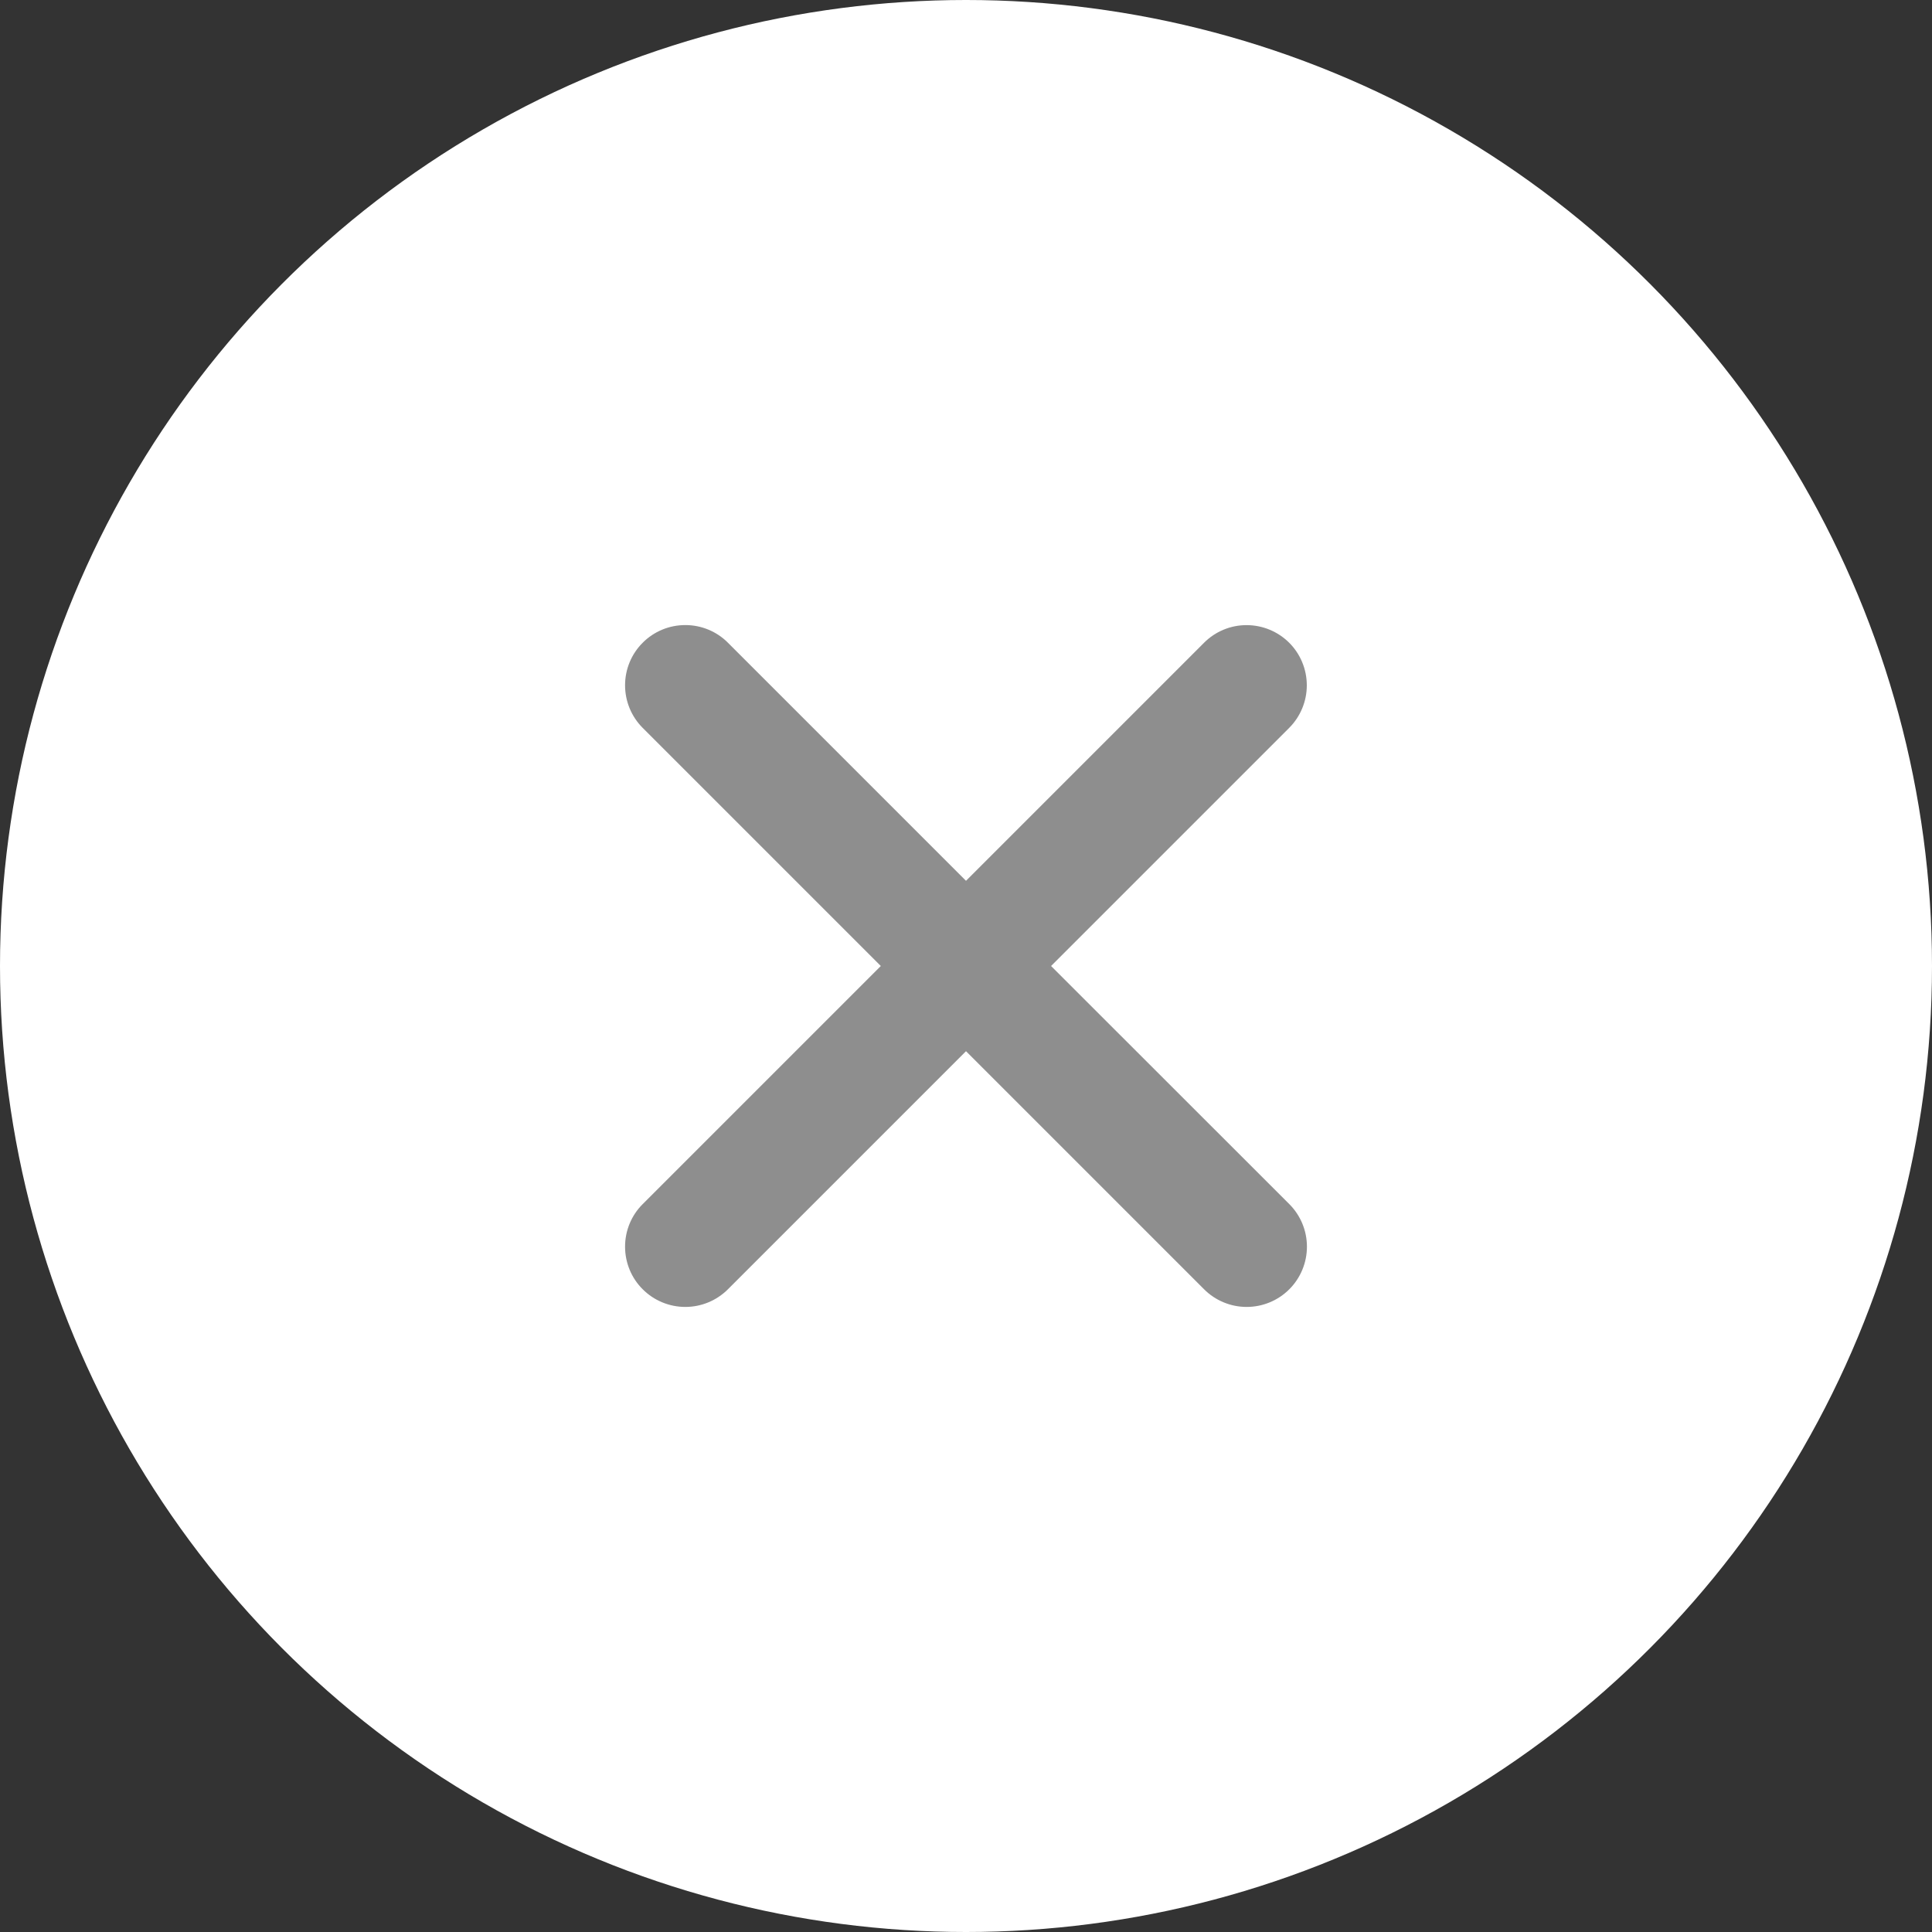
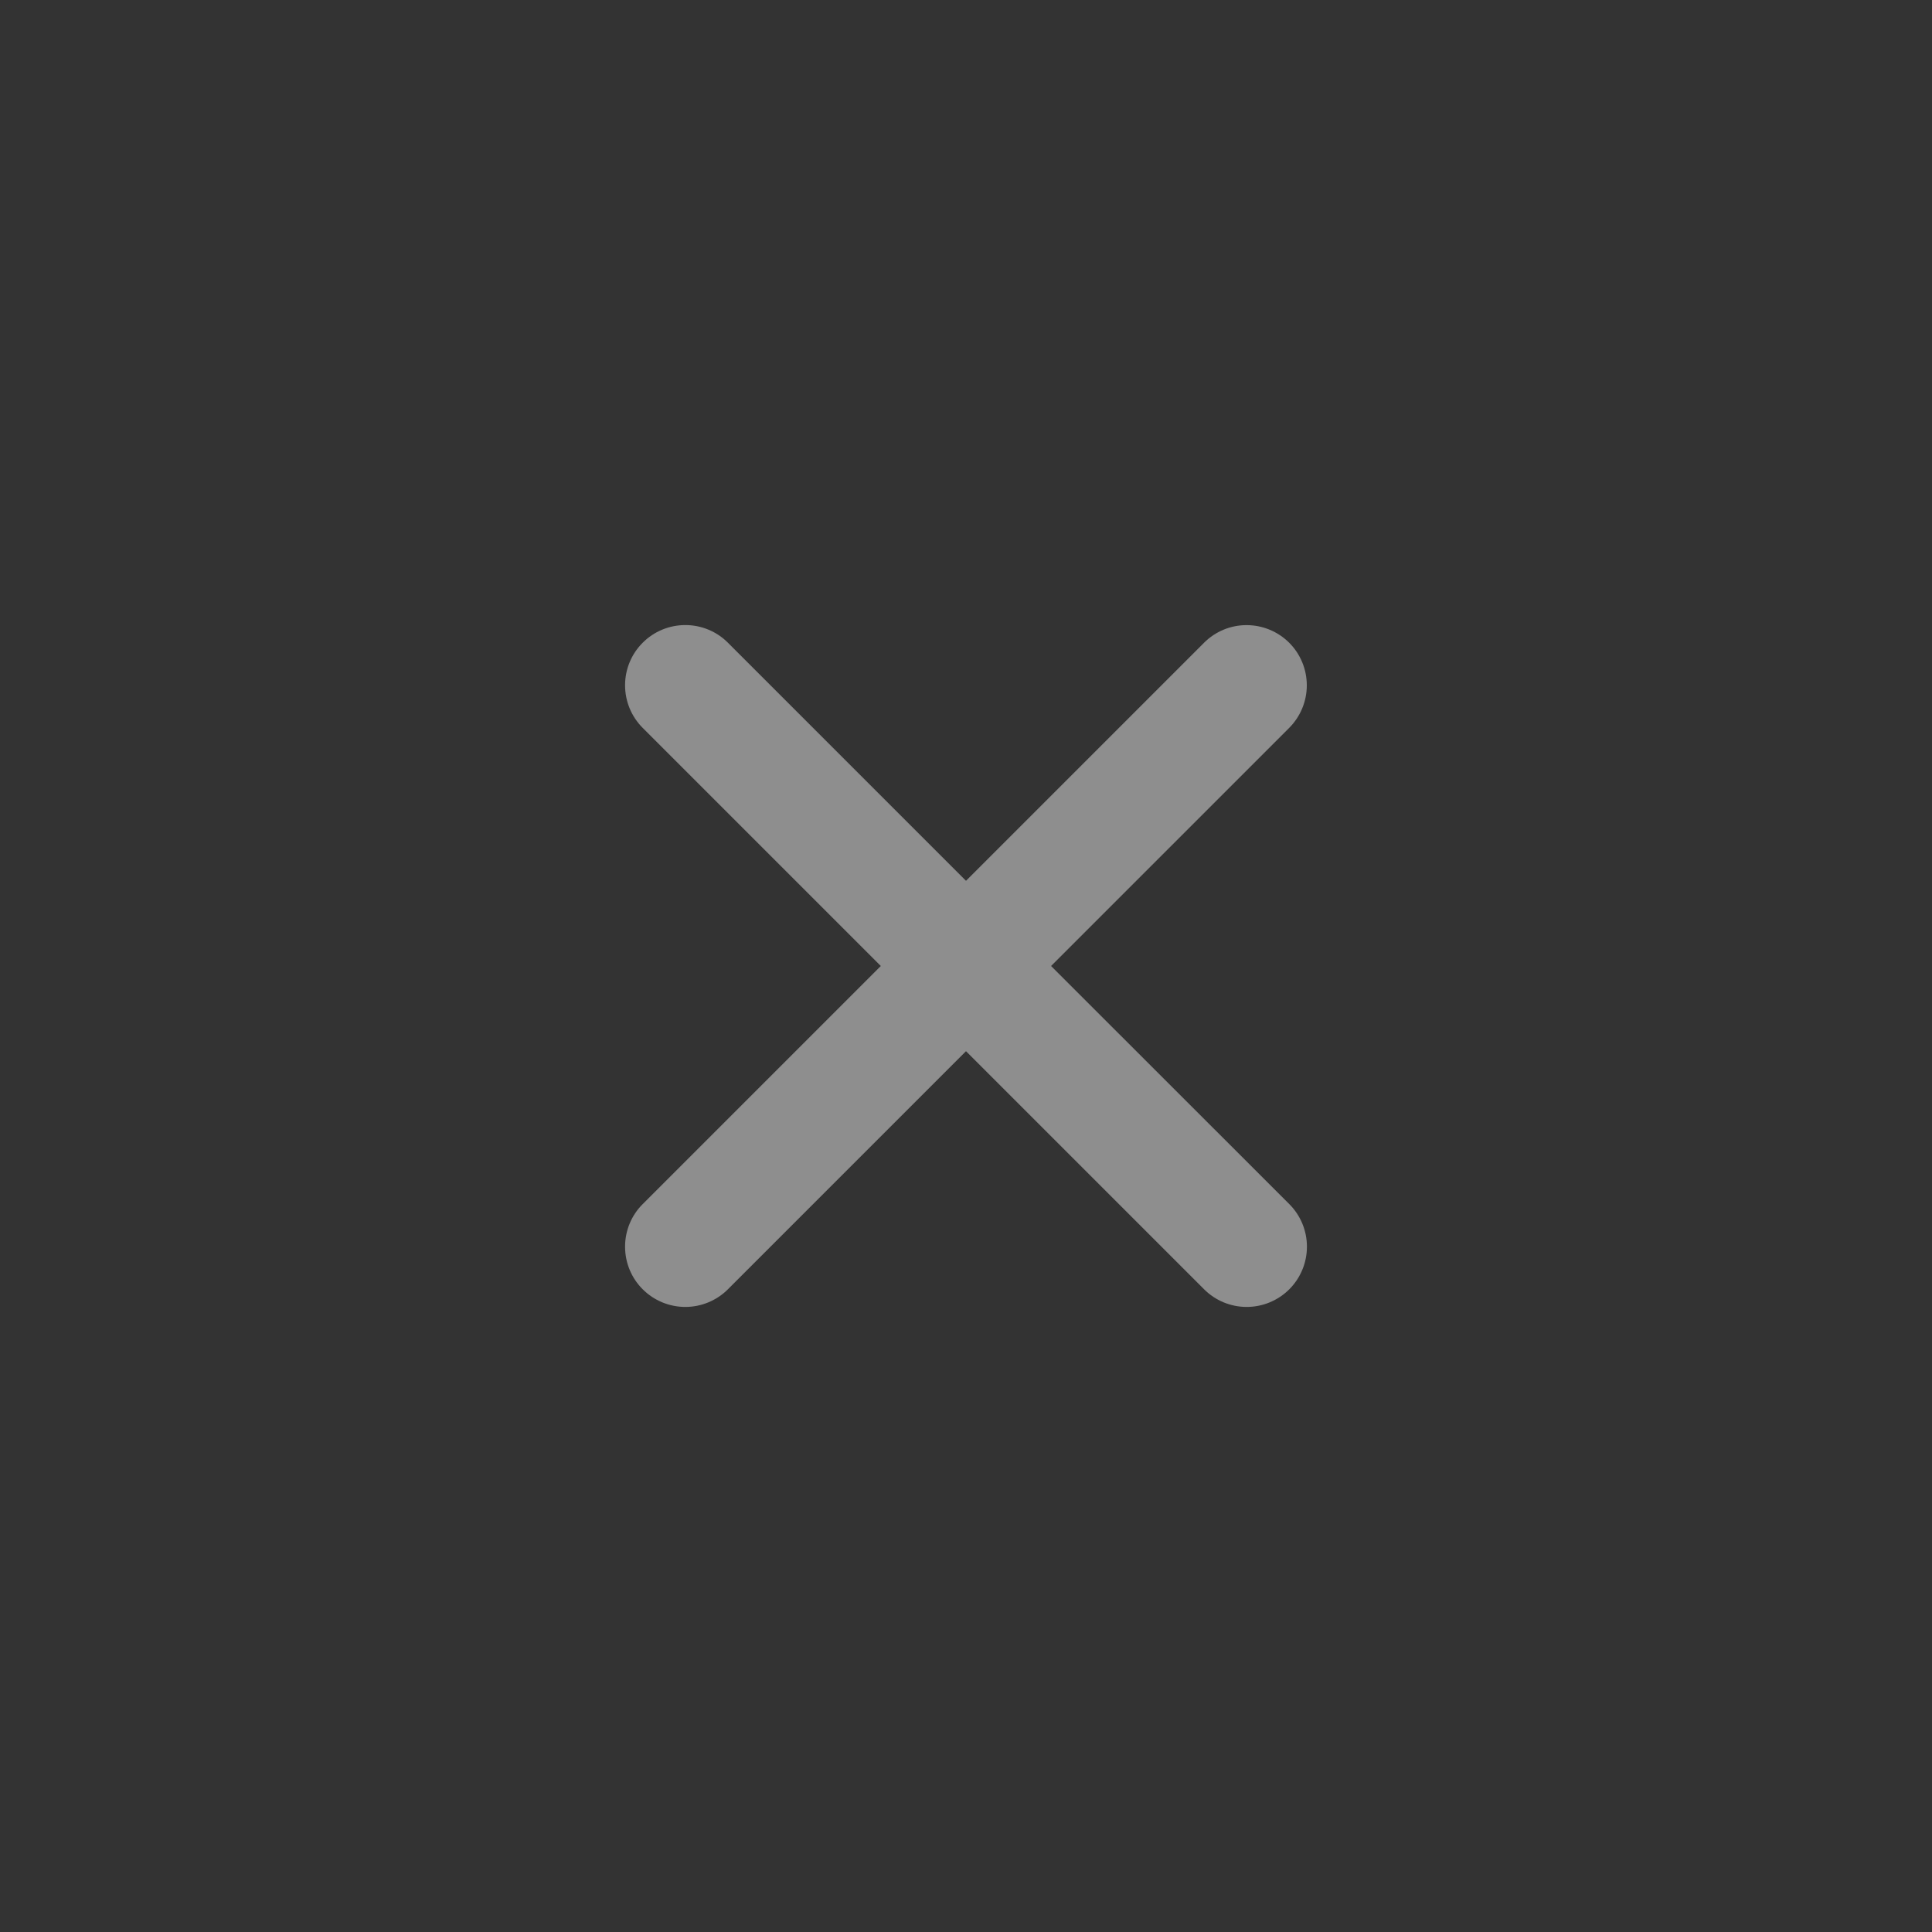
<svg xmlns="http://www.w3.org/2000/svg" width="30" height="30" viewBox="0 0 30 30" fill="none">
  <rect x="0" y="0" width="30" height="30" fill="#333333" stroke="none" />
-   <circle cx="15" cy="15" r="15" fill="white" />
  <path d="M16.321 15L20.018 11.303C20.193 11.128 20.292 10.89 20.292 10.642C20.292 10.394 20.194 10.156 20.019 9.981C19.844 9.806 19.606 9.707 19.358 9.707C19.11 9.706 18.872 9.805 18.697 9.98L15 13.677L11.303 9.98C11.128 9.804 10.89 9.706 10.642 9.706C10.393 9.706 10.155 9.804 9.98 9.98C9.804 10.155 9.706 10.393 9.706 10.641C9.706 10.889 9.804 11.127 9.98 11.303L13.677 15L9.98 18.697C9.804 18.872 9.706 19.11 9.706 19.358C9.706 19.607 9.804 19.845 9.98 20.02C10.155 20.195 10.393 20.294 10.642 20.294C10.89 20.294 11.128 20.195 11.303 20.02L15 16.323L18.697 20.02C18.872 20.195 19.11 20.294 19.358 20.294C19.607 20.294 19.845 20.195 20.02 20.02C20.195 19.845 20.294 19.607 20.294 19.358C20.294 19.11 20.195 18.872 20.02 18.697L16.321 15Z" fill="#8E8E8E" />
</svg>